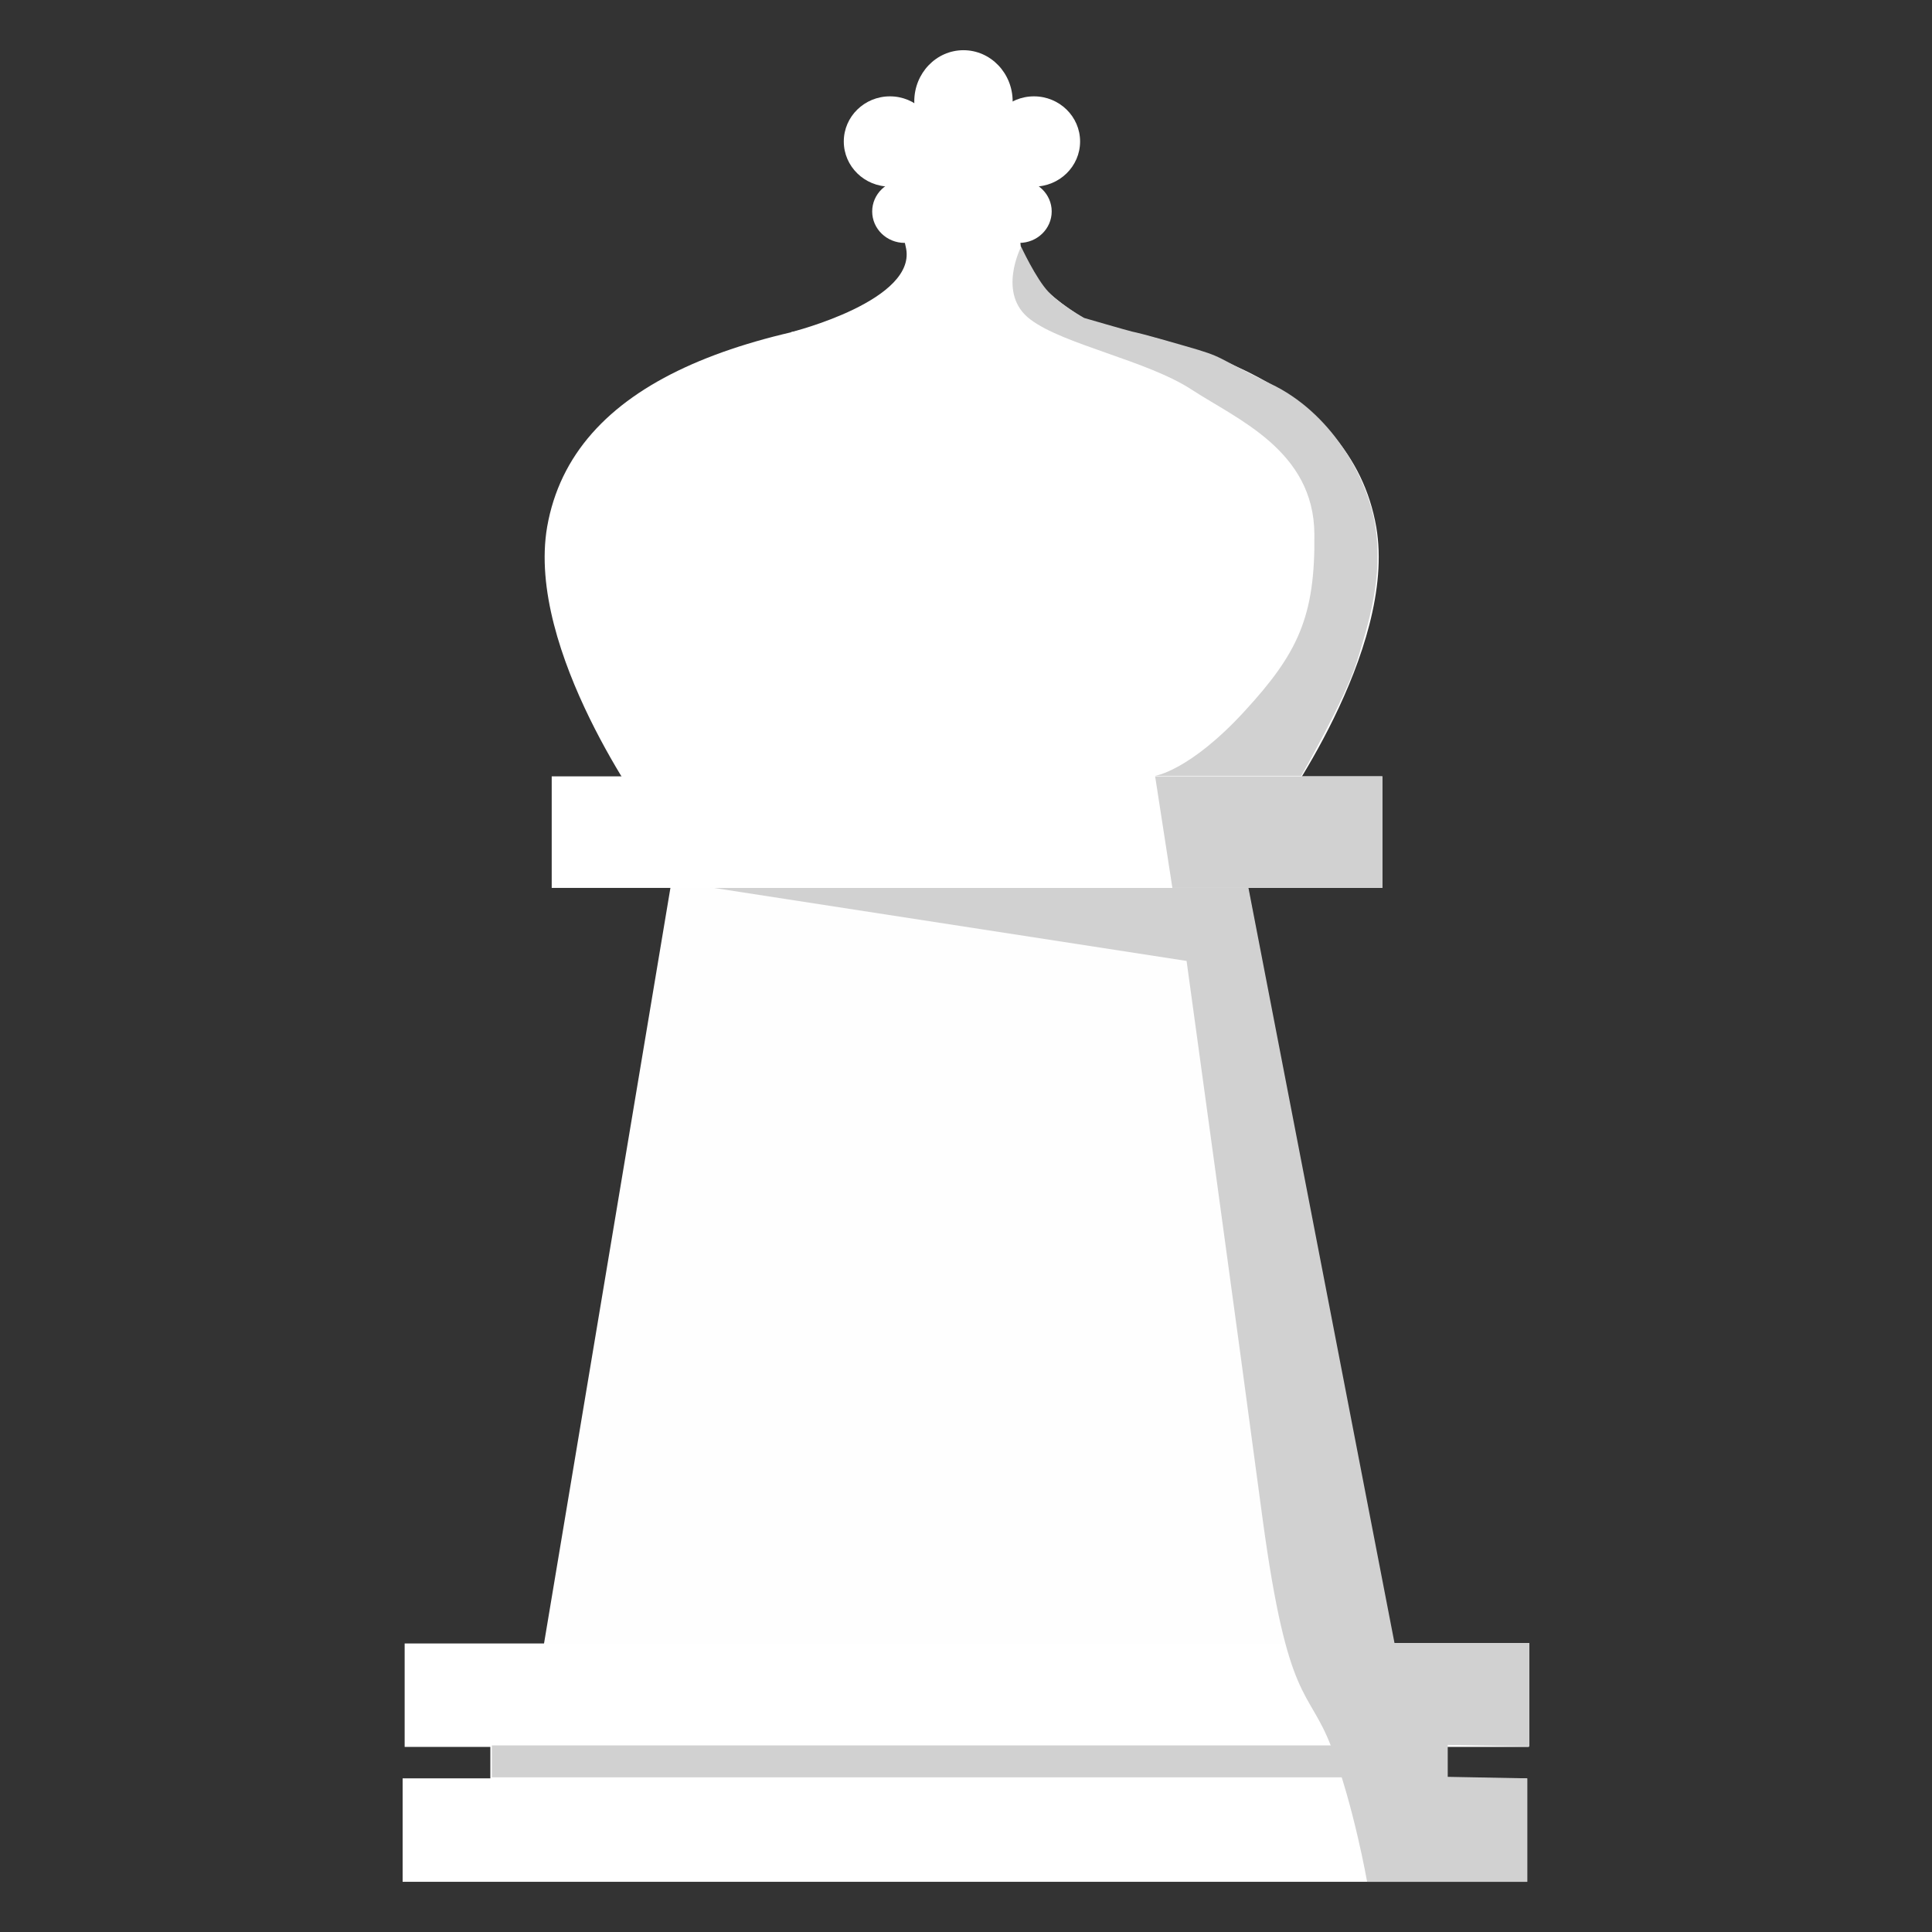
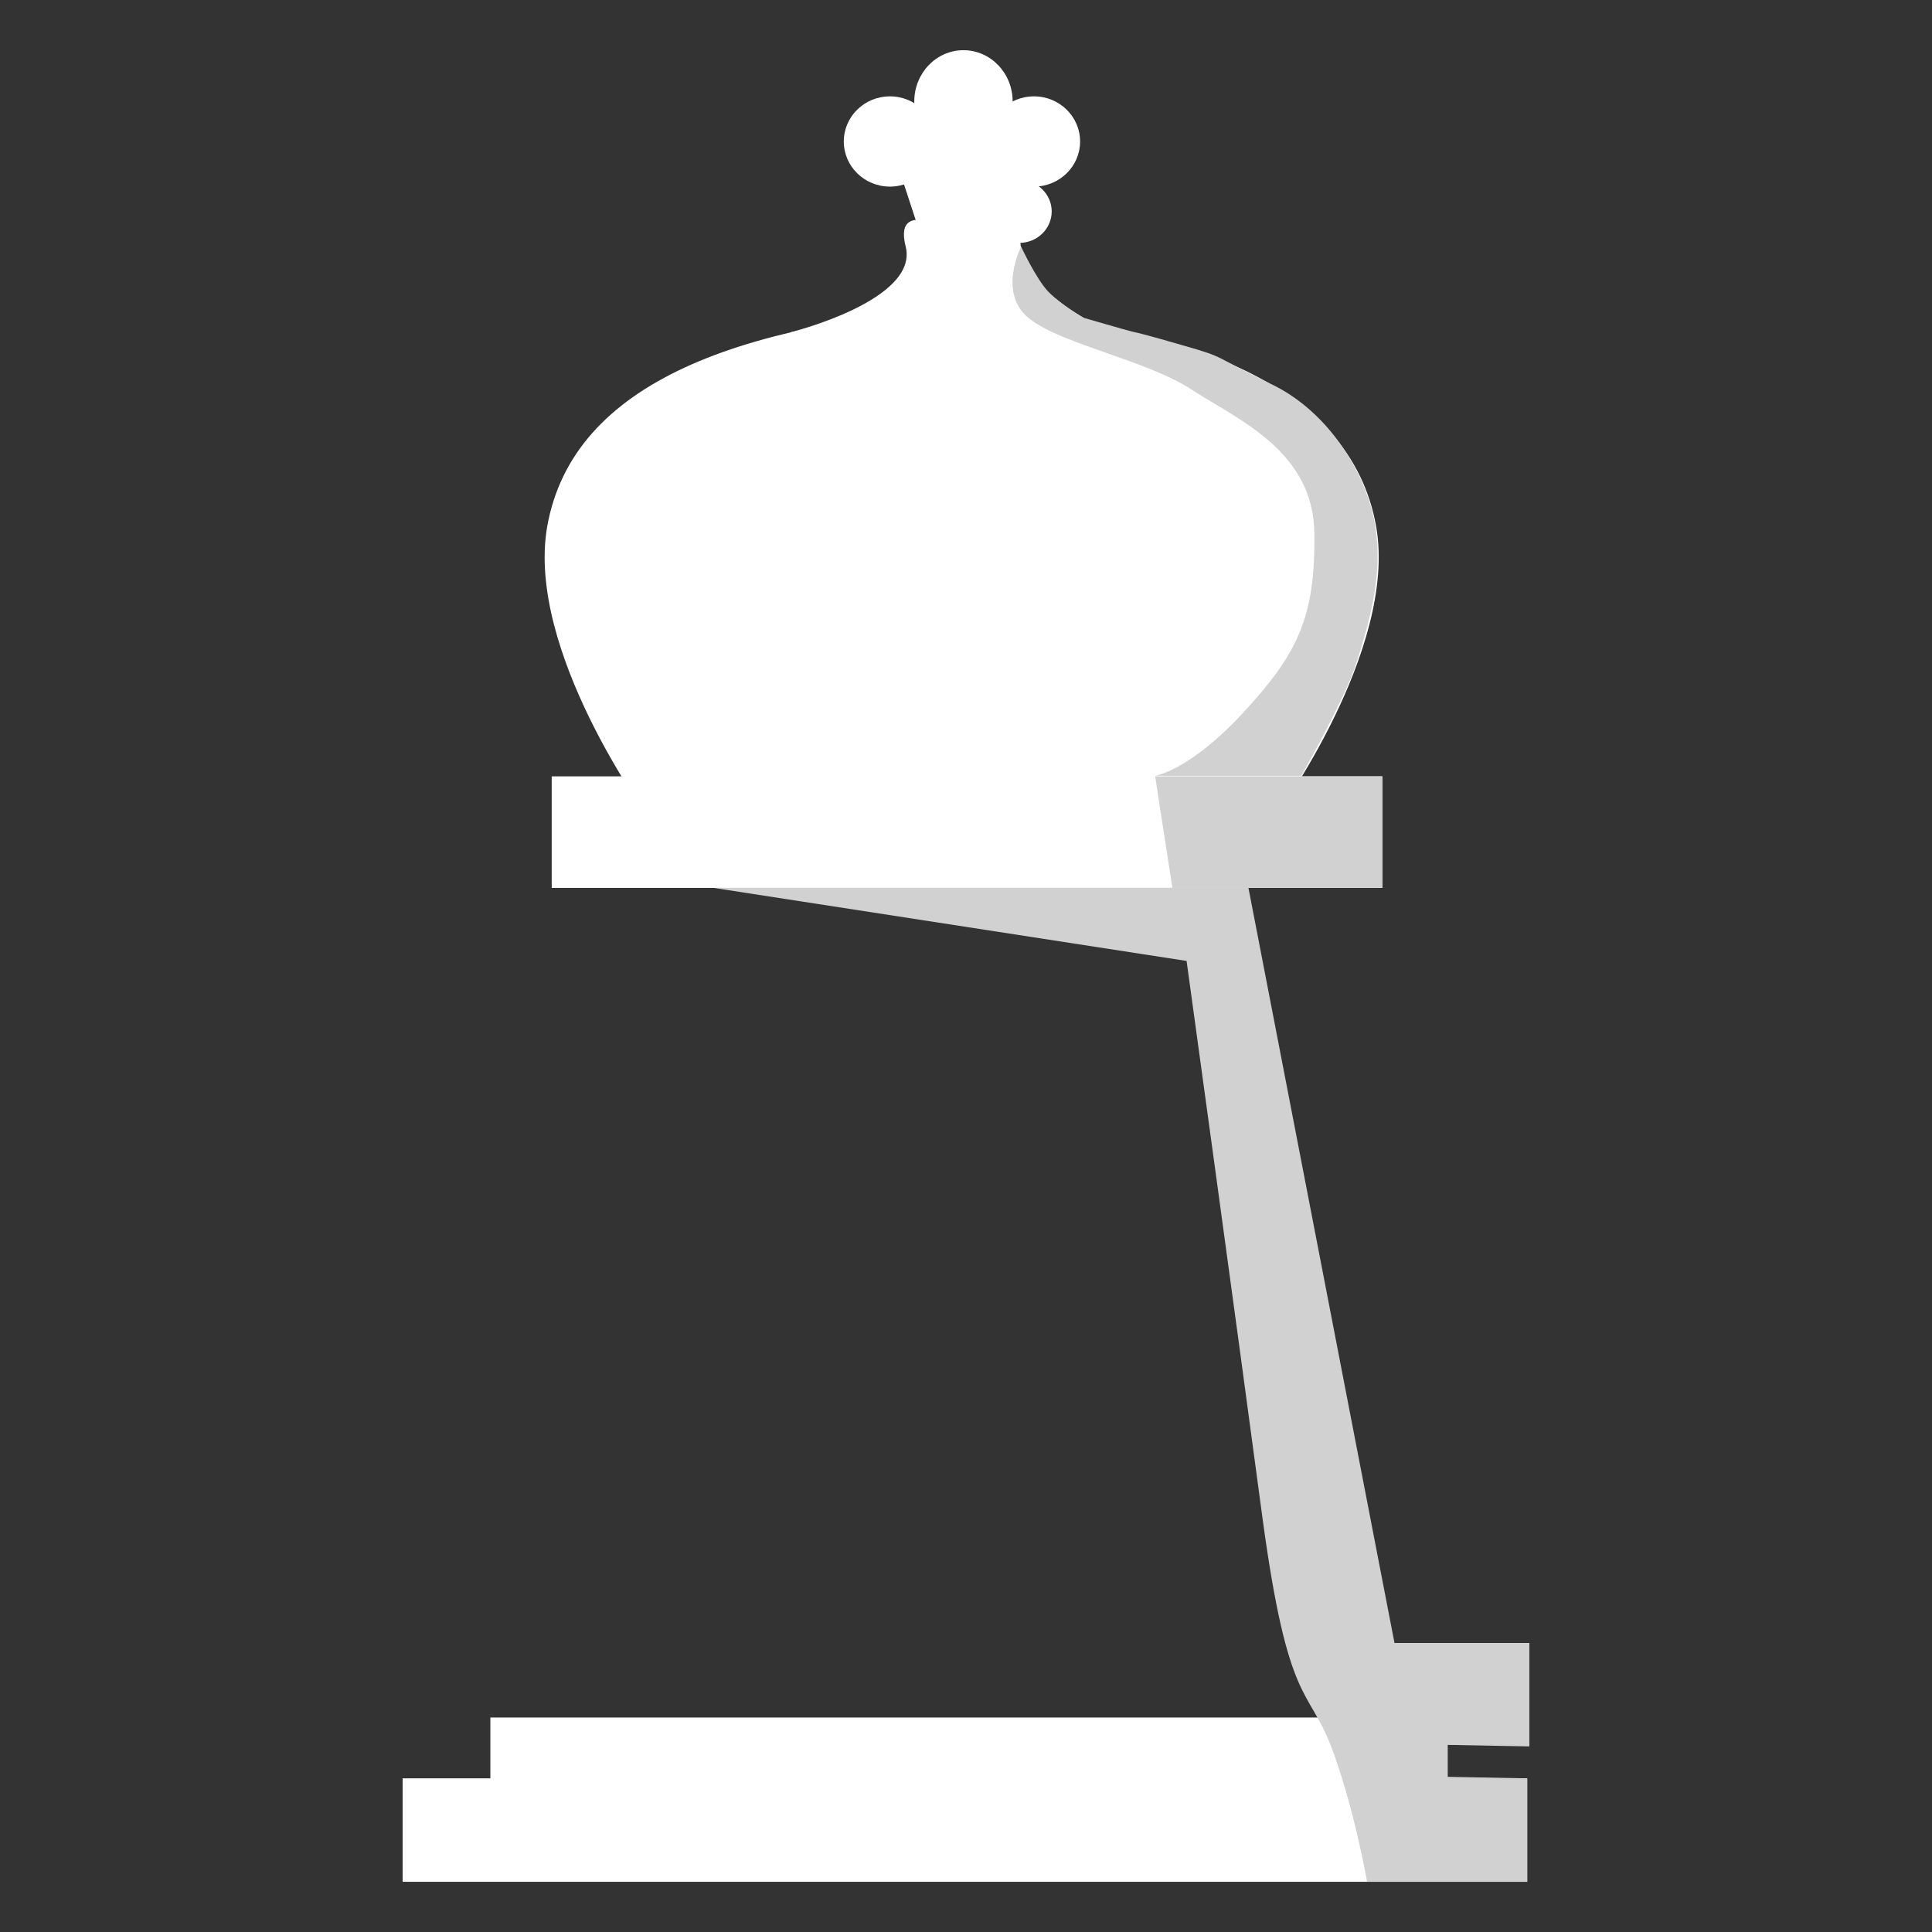
<svg xmlns="http://www.w3.org/2000/svg" clip-rule="evenodd" fill-rule="evenodd" height="144" image-rendering="optimizeQuality" shape-rendering="geometricPrecision" text-rendering="geometricPrecision" viewBox="0 0 3810 3810" width="144">
  <rect x="0" y="0" width="3810" height="3810" fill="#333333" stroke="none" />
-   <path d="M1342 1632l1098 9 316 1653-1688-24z" fill="#fefefe" />
  <g fill="#fff">
-     <path d="M798 3241h2217v204H798z" />
    <path d="M967 3387h1885v153H967z" />
    <path d="M794 3507h2217v204H794z" />
  </g>
  <path d="M1401 1751h1061l288 1489h266v204l-161-3v63l157 3v204h-316s-26-149-71-267c-45-117-85-80-135-448-49-368-150-1101-150-1101l-939-145z" fill="#d1d1d1" />
-   <path d="M970 3442h1884v63H970z" fill="#d1d1d1" />
  <g fill="#fff">
    <path d="M1088 1531h1638v220H1088z" />
    <path d="M1278 1611s-241-328-199-572c50-285 382-408 875-435 148-8 98 1007 98 1007z" />
    <path d="M2515 1611s241-328 199-572c-50-285-382-408-875-435-148-8-98 1007-98 1007z" />
    <path d="M1560 655s253-63 226-169 114-19 114-19l10 146-350 43z" />
    <path d="M2172 647s-154-75-159-161-114-19-114-19l-10 147 282 34z" />
    <ellipse cx="1755" cy="279" rx="91" ry="89" />
-     <ellipse cx="1784" cy="417" rx="64" ry="62" />
    <ellipse cx="2039" cy="279" rx="91" ry="89" />
    <ellipse cx="2010" cy="417" rx="64" ry="62" />
    <ellipse cx="1900" cy="200" rx="97" ry="101" />
    <path d="M1836 526l-81-247 145-79 139 79-75 251z" />
  </g>
  <path d="M2014 486s-49 94 18 144c66 50 231 81 319 139 89 58 240 120 241 284 2 164-33 236-139 351-107 116-175 126-175 126h288s87-152 110-226 52-167 36-267-90-225-206-280c-116-56-86-51-170-75-83-24-94-26-103-28s-95-27-95-27-45-25-70-51-55-91-55-91zm264 1045l34 220h414v-220z" fill="#d1d1d1" />
</svg>